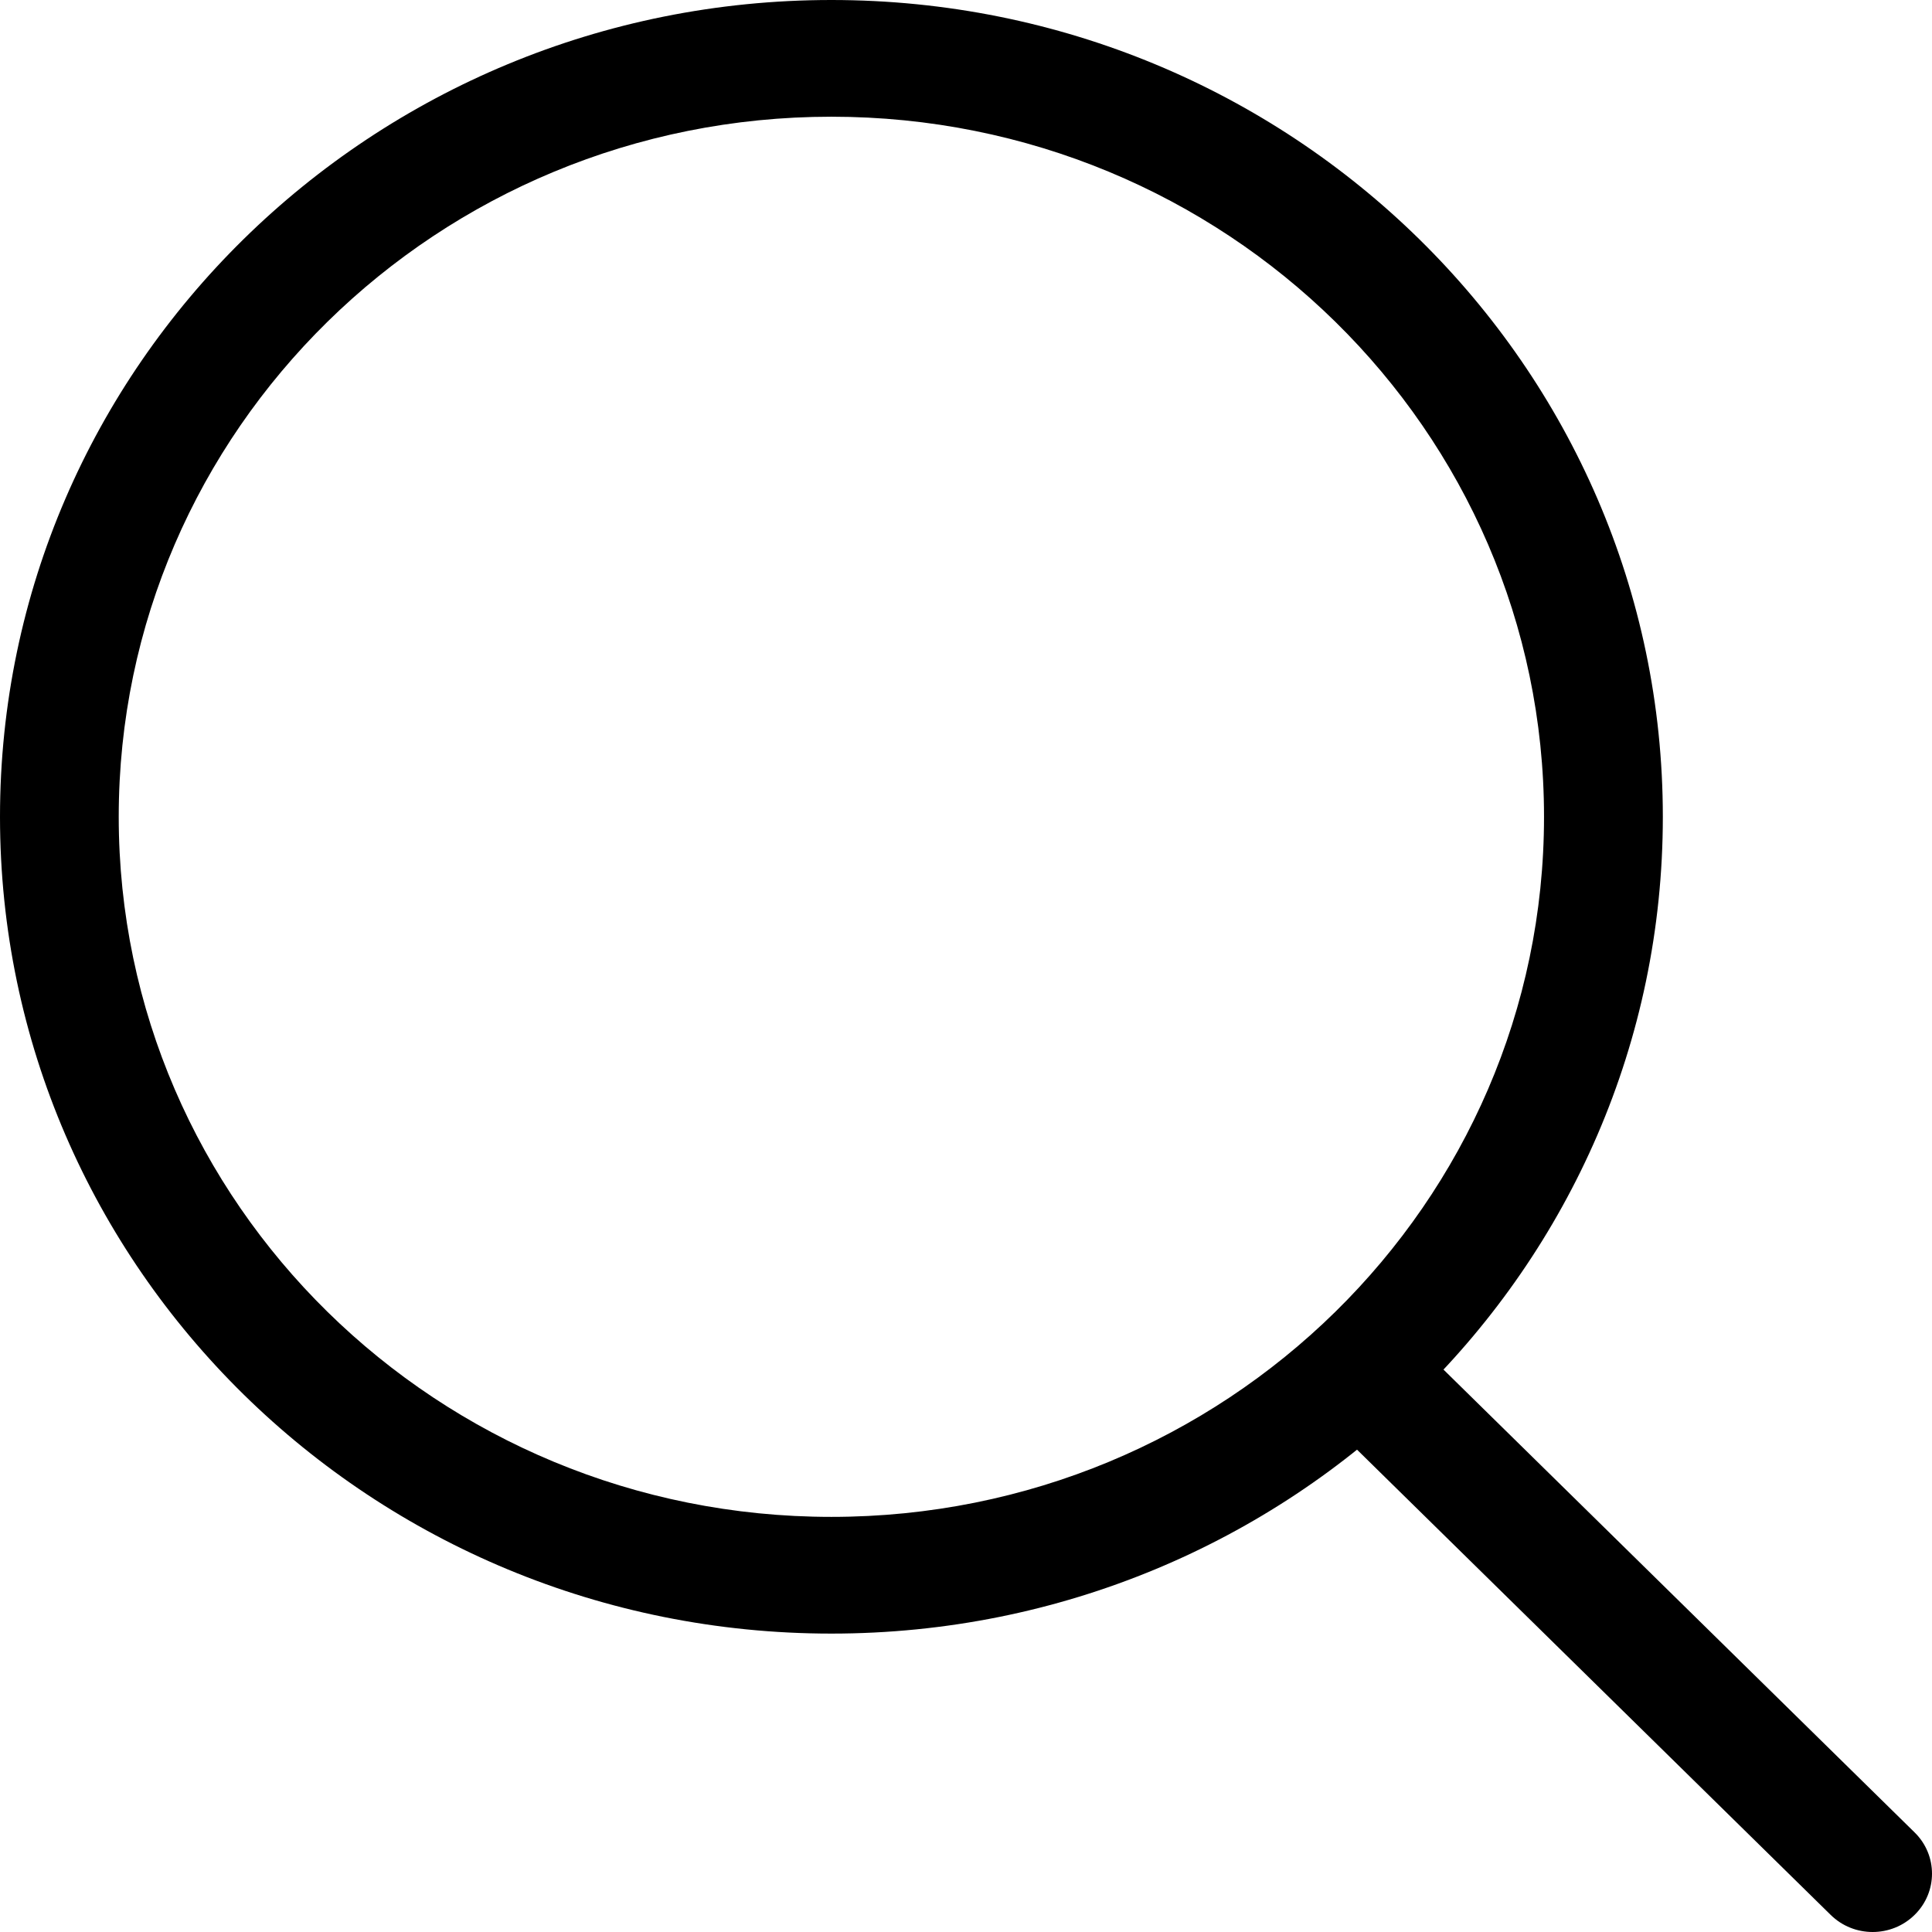
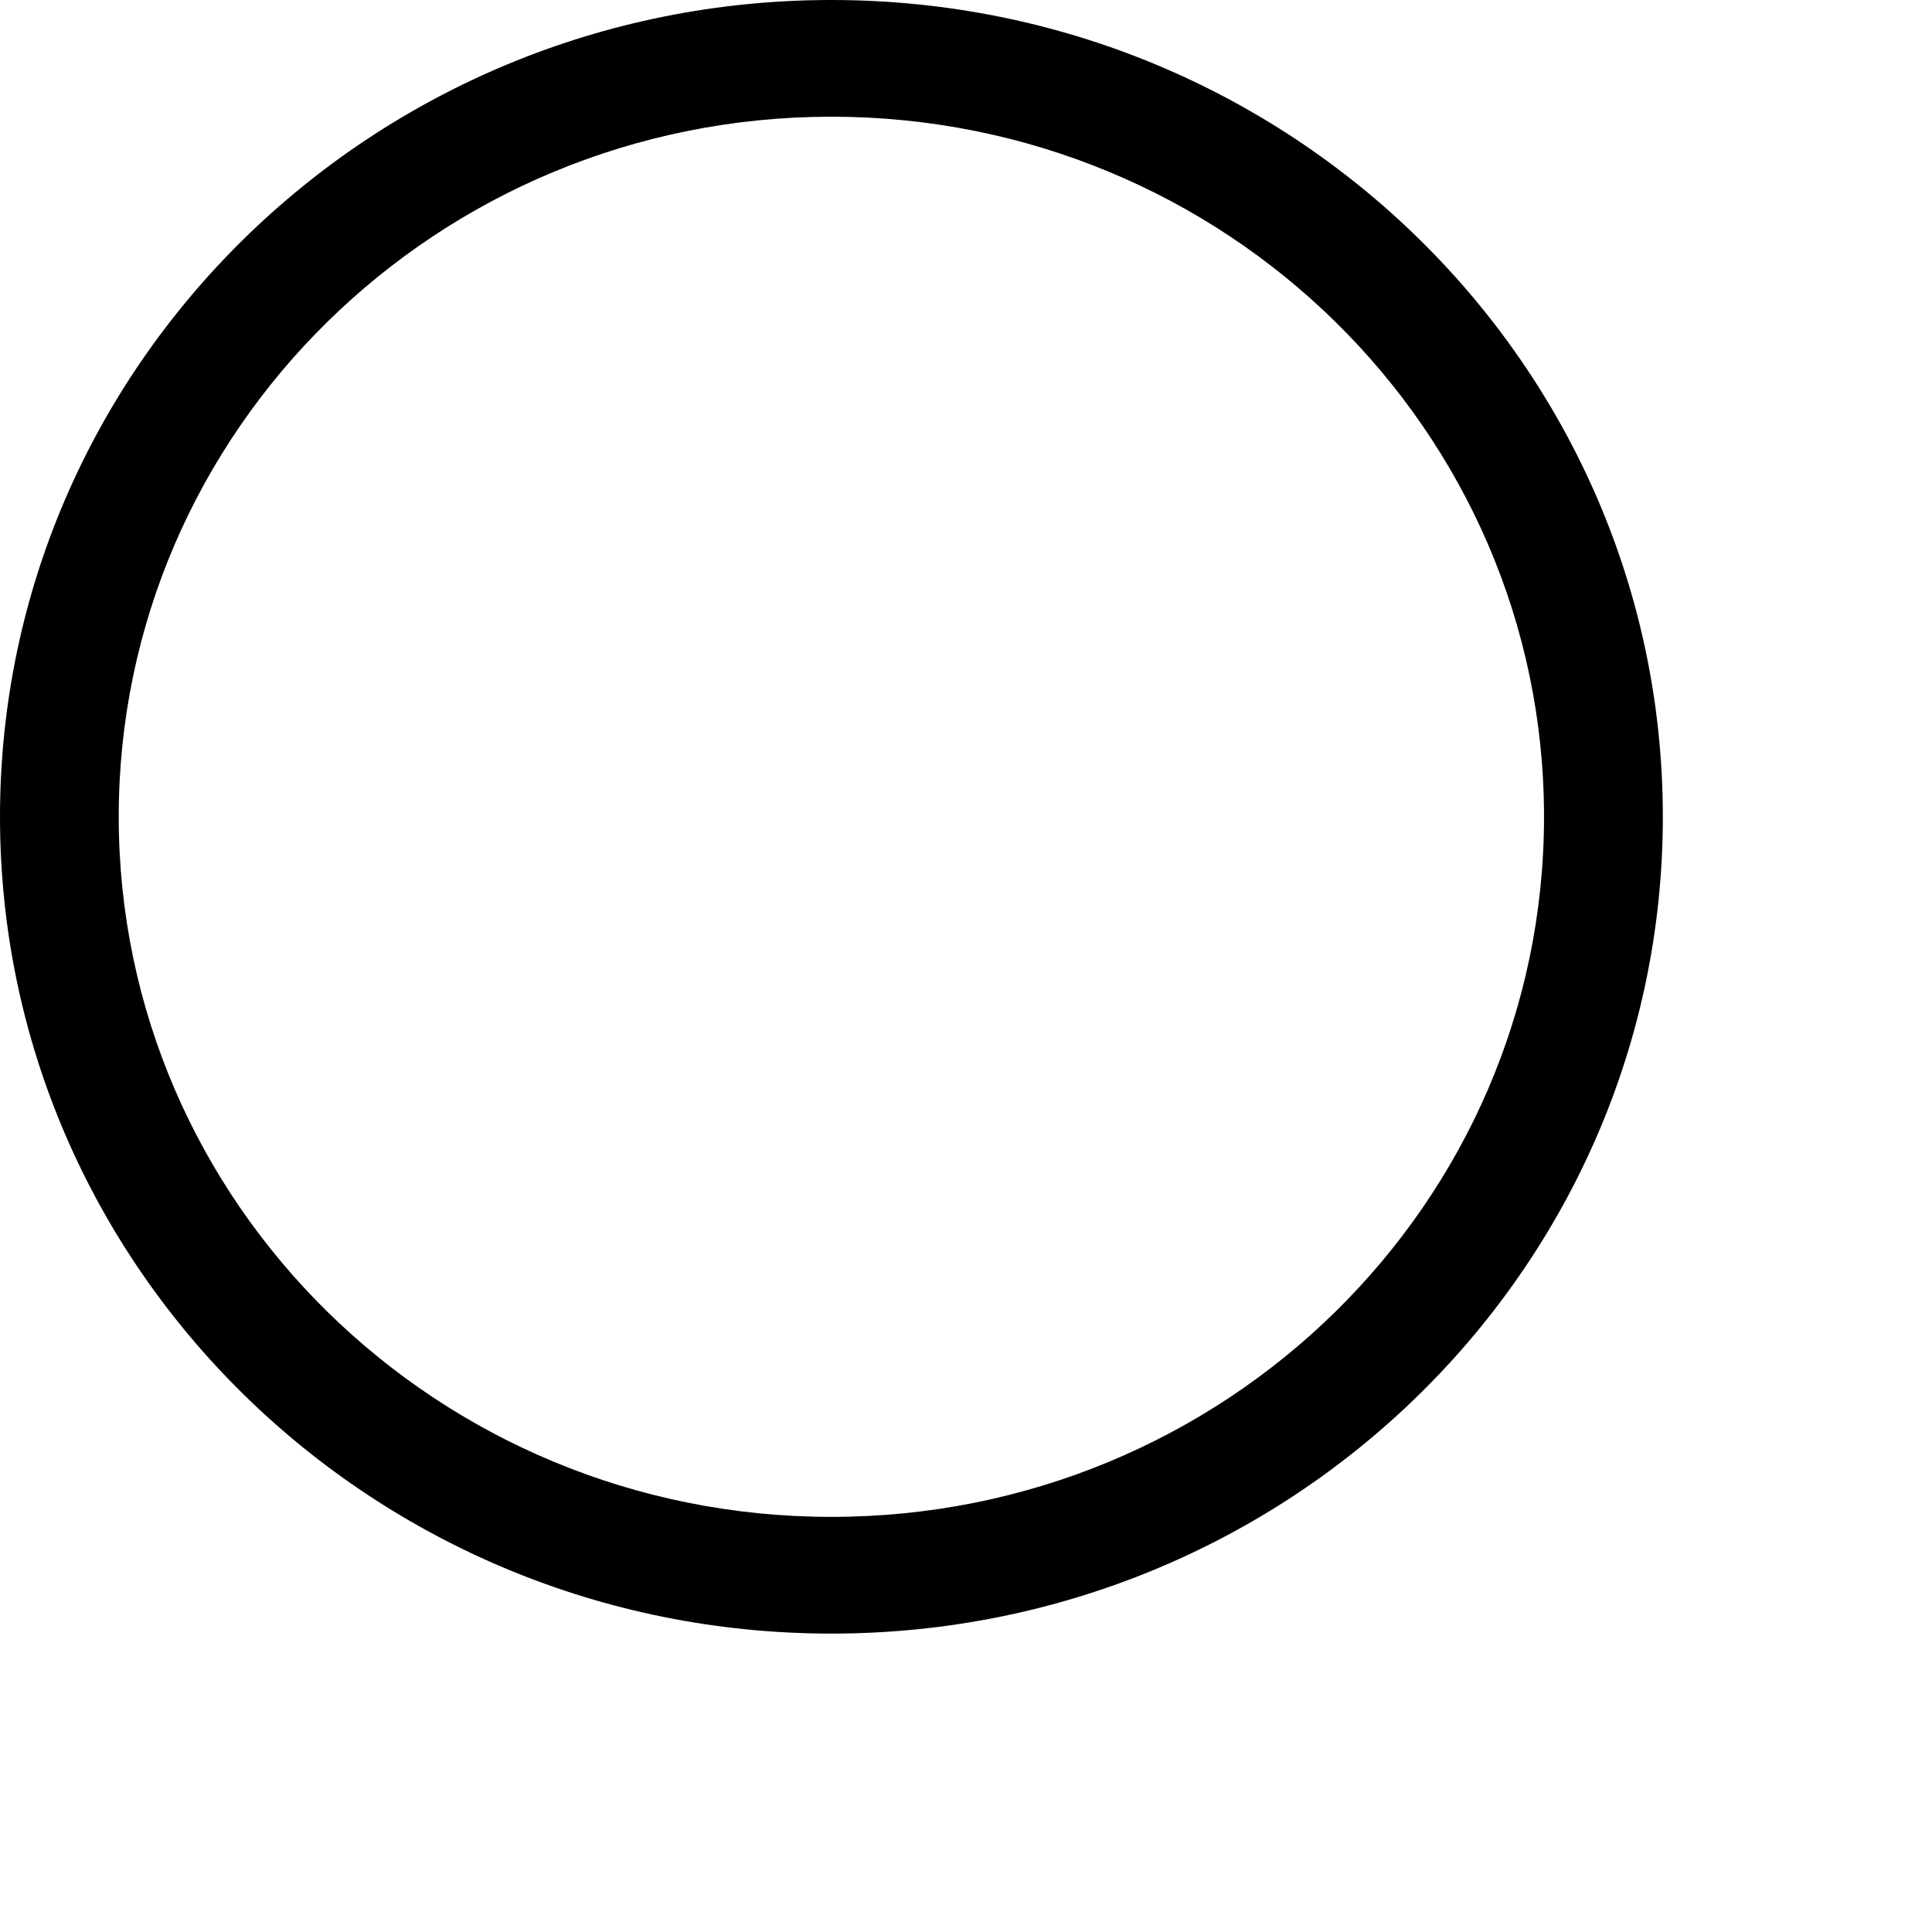
<svg xmlns="http://www.w3.org/2000/svg" width="22" height="22" viewBox="0 0 22 22" fill="none">
-   <path d="M21.802 20.866C22.066 21.125 22.066 21.546 21.802 21.805C21.538 22.065 21.11 22.065 20.846 21.805L15.107 16.168C14.843 15.909 14.843 15.488 15.107 15.229C15.371 14.969 15.8 14.969 16.064 15.229L21.802 20.866Z" fill="black" />
  <path d="M17.582 9.301C17.582 4.898 13.949 1.329 9.467 1.329C4.986 1.329 1.352 4.898 1.352 9.301C1.352 13.704 4.986 17.273 9.467 17.273V18.602C4.239 18.602 0 14.438 0 9.301C0 4.164 4.239 0 9.467 0C14.696 0 18.935 4.164 18.935 9.301C18.935 14.438 14.696 18.602 9.467 18.602V17.273C13.949 17.273 17.582 13.704 17.582 9.301Z" fill="black" />
</svg>